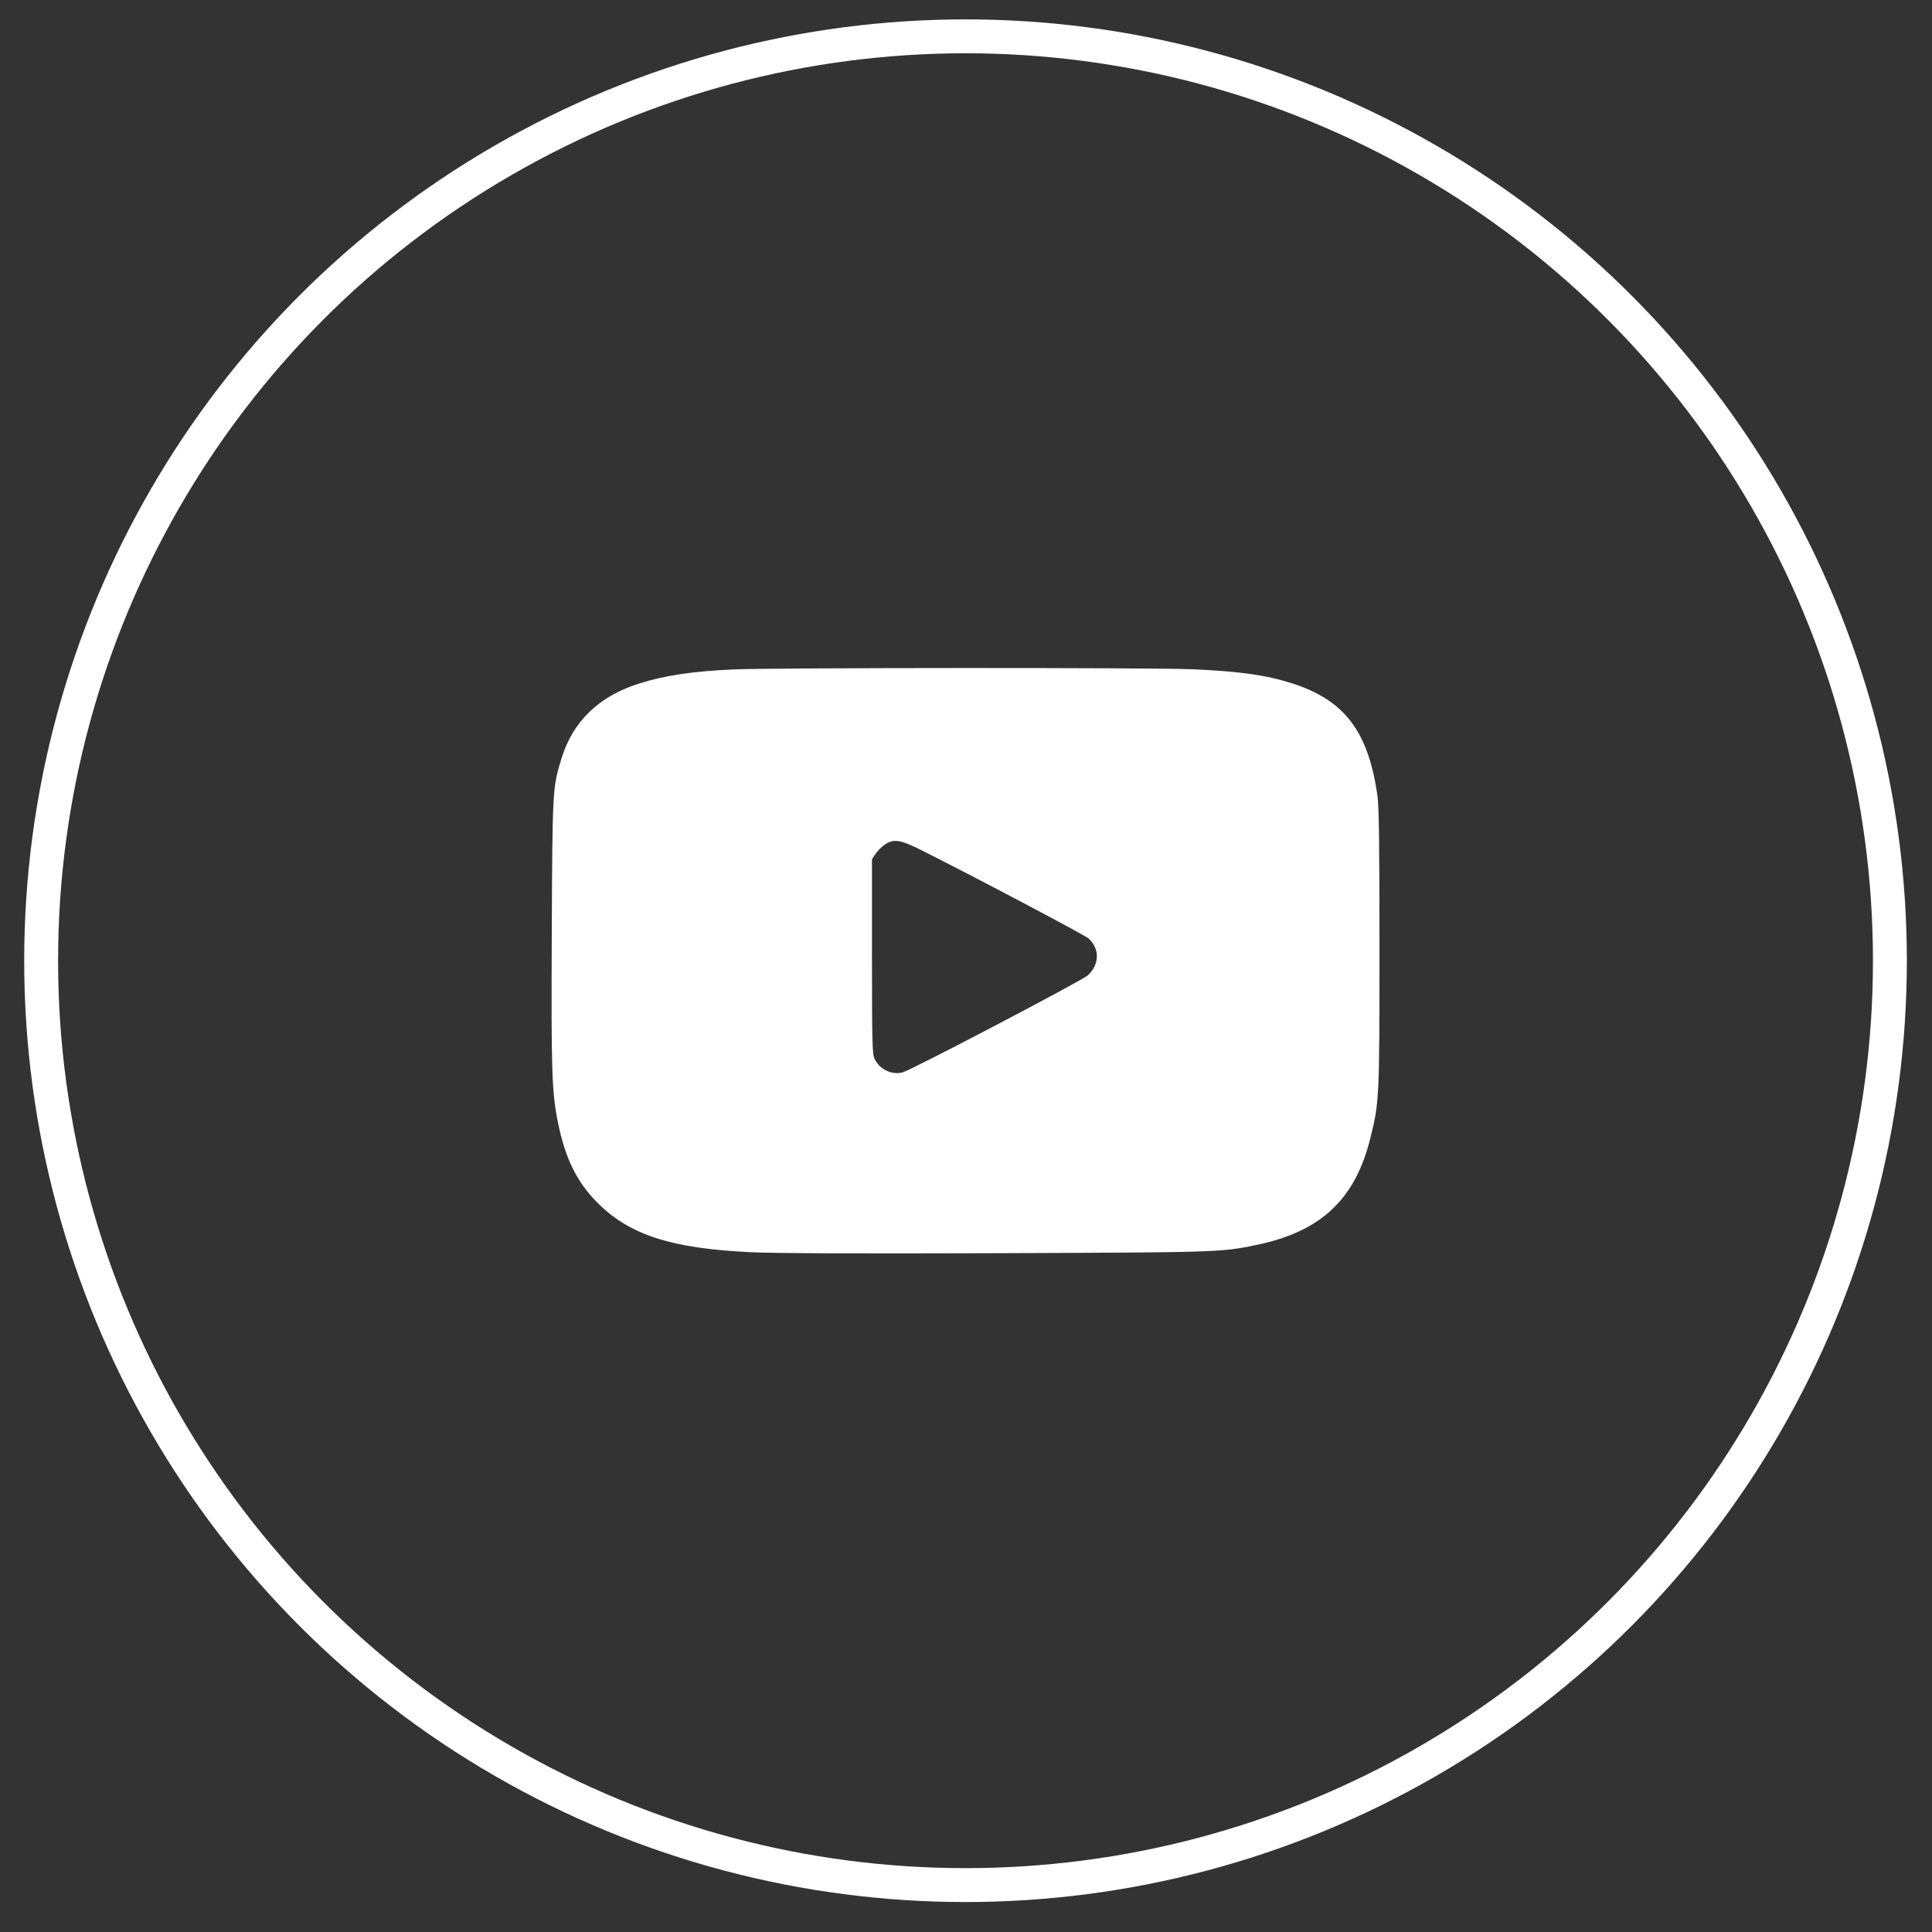
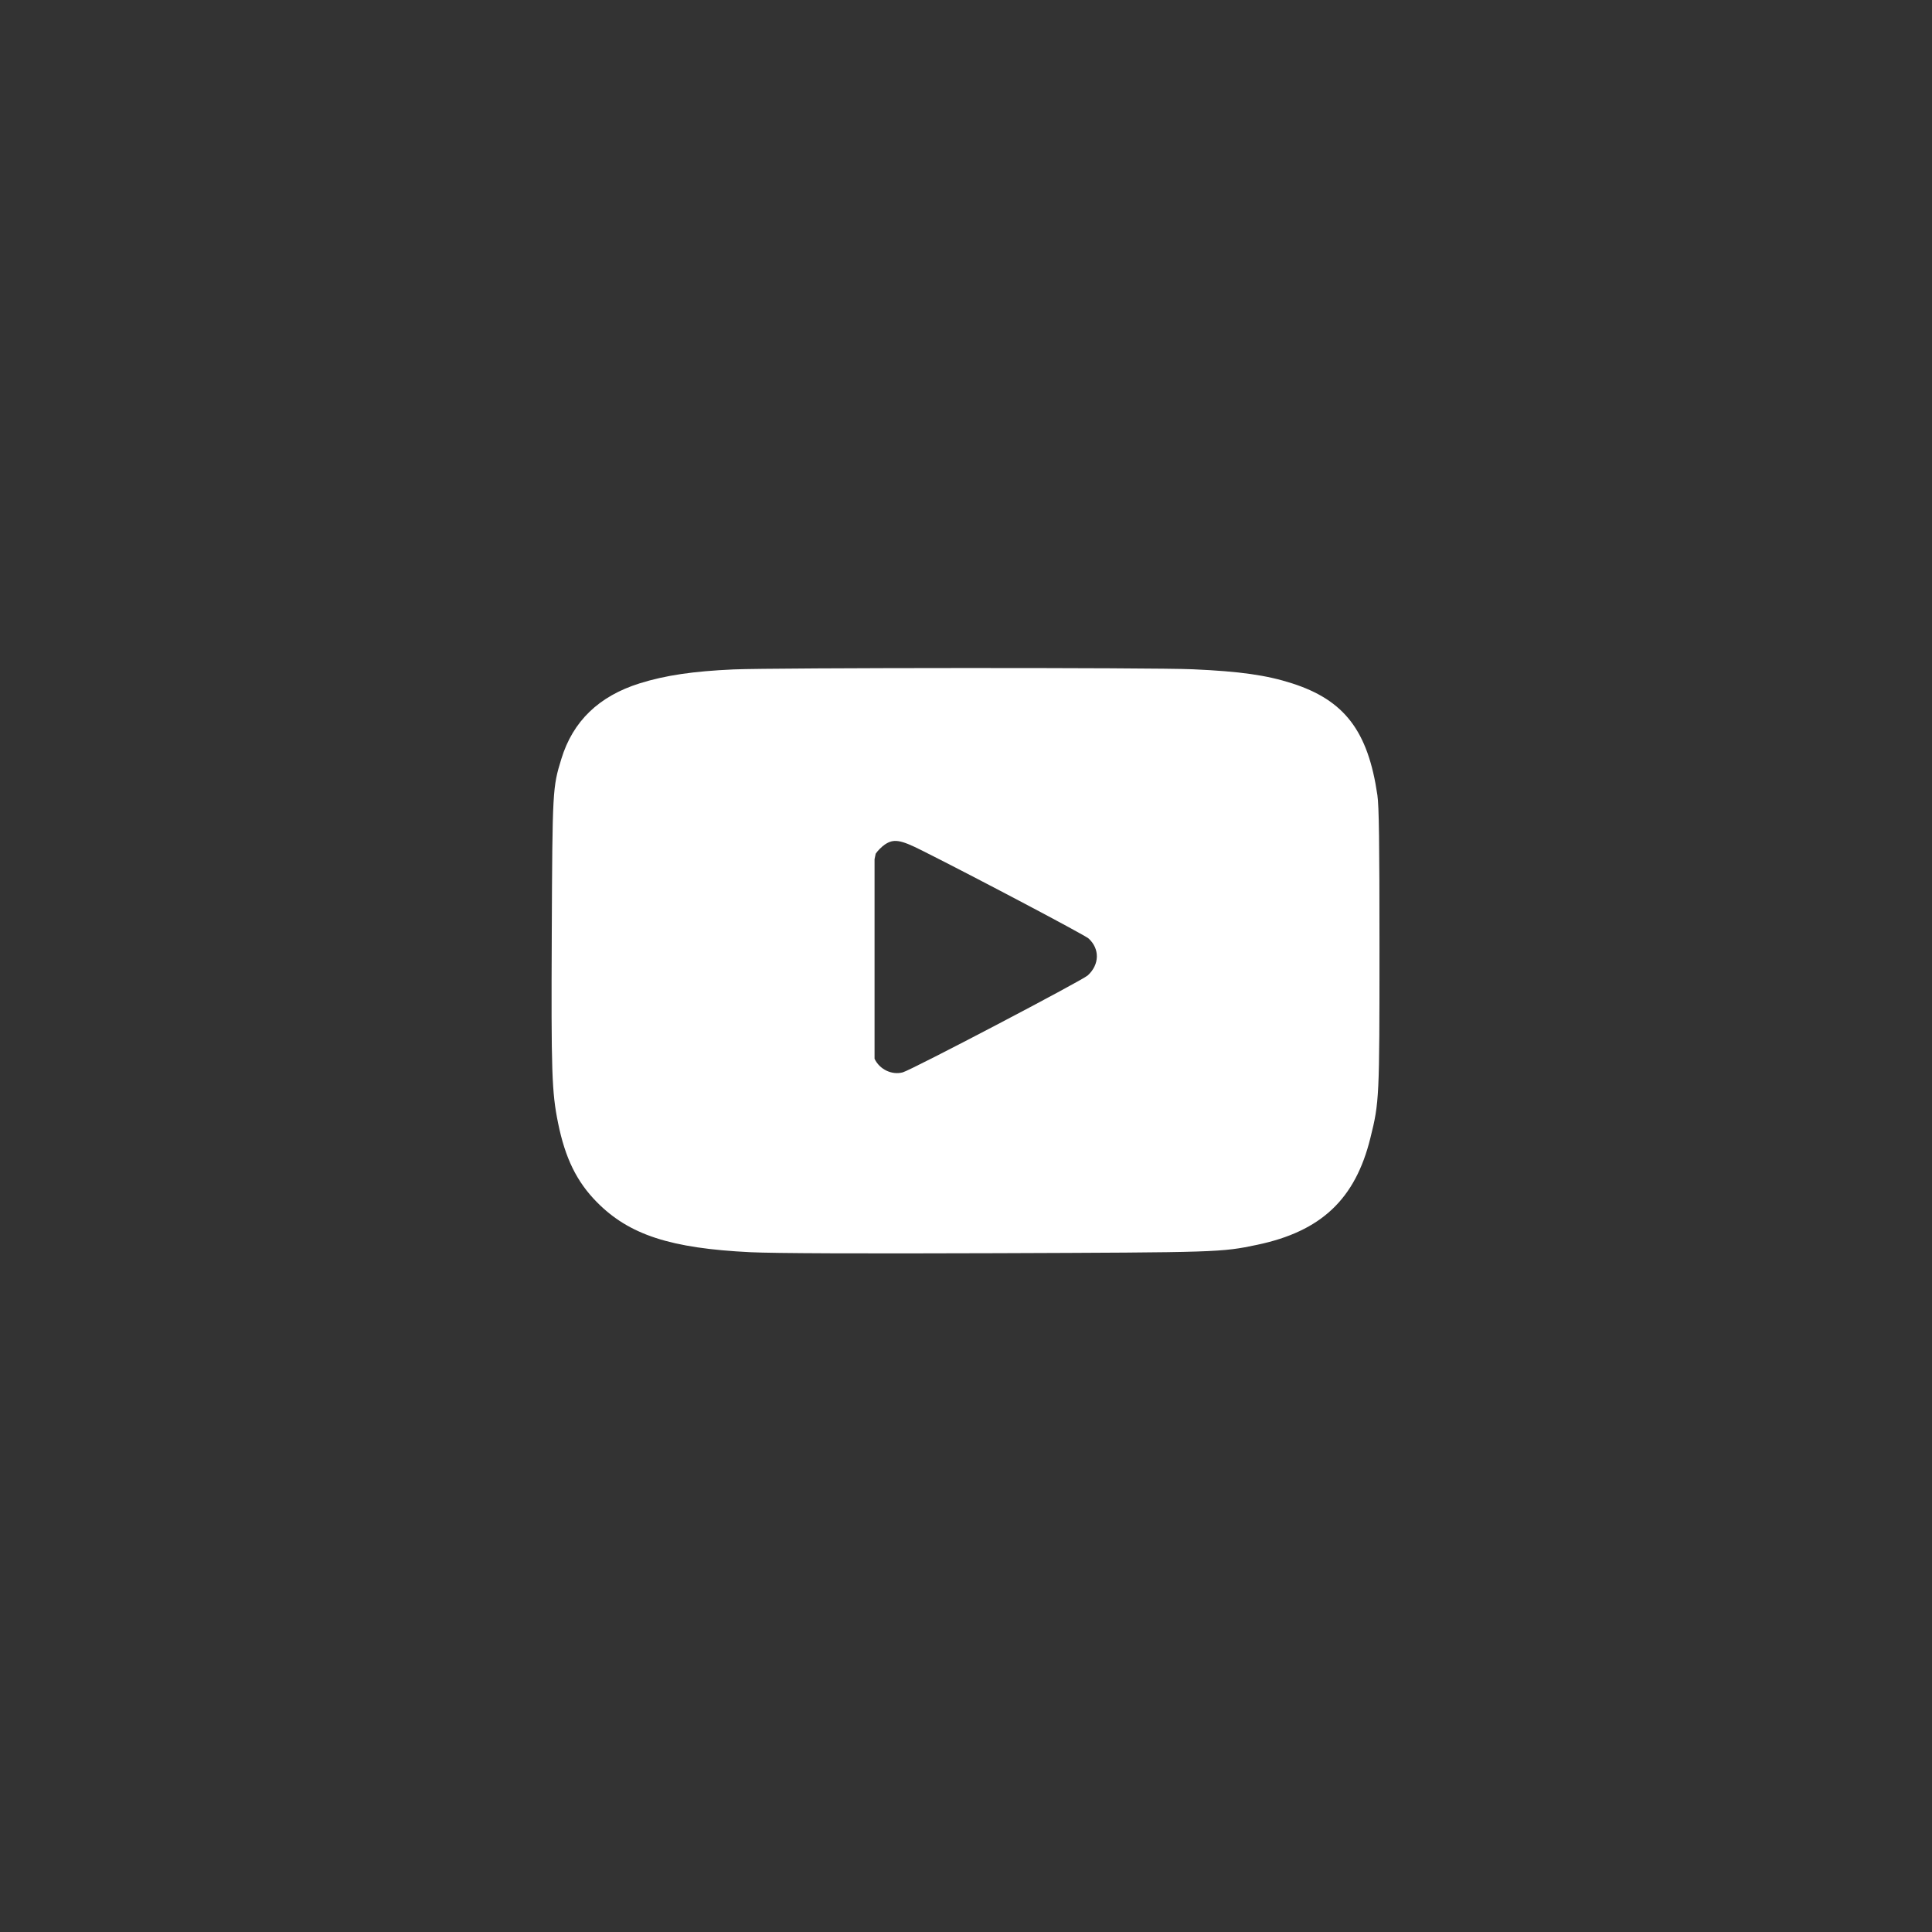
<svg xmlns="http://www.w3.org/2000/svg" width="57" height="57" viewBox="0 0 57 57" fill="none">
  <rect x="0" y="0" width="57" height="57" fill="#333333" stroke="none" />
-   <circle cx="28.486" cy="28.344" r="27.272" stroke="white" />
-   <path d="M21.642 19.75C20.458 19.803 19.636 19.922 18.872 20.161C17.669 20.538 16.9 21.279 16.561 22.392C16.303 23.232 16.298 23.294 16.279 27.531C16.26 31.643 16.279 32.221 16.465 33.133C16.675 34.169 17.014 34.862 17.607 35.464C18.562 36.433 19.785 36.83 22.144 36.944C22.851 36.978 25.344 36.987 29.404 36.973C35.932 36.949 36.033 36.949 37.093 36.725C38.98 36.328 39.987 35.378 40.431 33.572C40.694 32.517 40.699 32.393 40.699 27.961C40.699 24.866 40.685 23.777 40.637 23.457C40.36 21.565 39.667 20.658 38.12 20.161C37.365 19.918 36.587 19.808 35.197 19.746C34.036 19.693 22.836 19.698 21.642 19.75ZM27.197 25.09C28.806 25.897 32.016 27.593 32.116 27.688C32.451 27.994 32.441 28.457 32.093 28.777C31.935 28.925 26.887 31.571 26.633 31.638C26.313 31.724 25.95 31.552 25.802 31.237C25.735 31.094 25.726 30.755 25.726 28.209V25.348L25.836 25.186C25.893 25.1 26.017 24.976 26.103 24.918C26.366 24.741 26.562 24.77 27.197 25.09Z" fill="white" />
+   <path d="M21.642 19.75C20.458 19.803 19.636 19.922 18.872 20.161C17.669 20.538 16.9 21.279 16.561 22.392C16.303 23.232 16.298 23.294 16.279 27.531C16.26 31.643 16.279 32.221 16.465 33.133C16.675 34.169 17.014 34.862 17.607 35.464C18.562 36.433 19.785 36.83 22.144 36.944C22.851 36.978 25.344 36.987 29.404 36.973C35.932 36.949 36.033 36.949 37.093 36.725C38.98 36.328 39.987 35.378 40.431 33.572C40.694 32.517 40.699 32.393 40.699 27.961C40.699 24.866 40.685 23.777 40.637 23.457C40.36 21.565 39.667 20.658 38.12 20.161C37.365 19.918 36.587 19.808 35.197 19.746C34.036 19.693 22.836 19.698 21.642 19.75ZM27.197 25.09C28.806 25.897 32.016 27.593 32.116 27.688C32.451 27.994 32.441 28.457 32.093 28.777C31.935 28.925 26.887 31.571 26.633 31.638C26.313 31.724 25.95 31.552 25.802 31.237V25.348L25.836 25.186C25.893 25.1 26.017 24.976 26.103 24.918C26.366 24.741 26.562 24.77 27.197 25.09Z" fill="white" />
</svg>